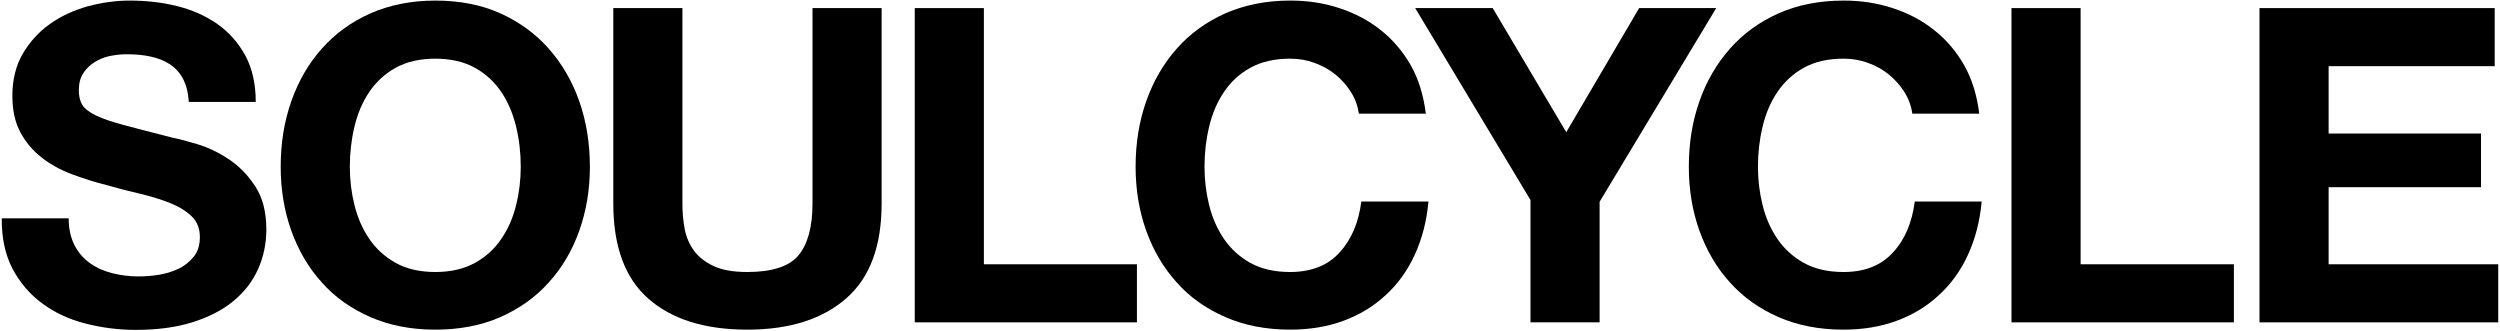
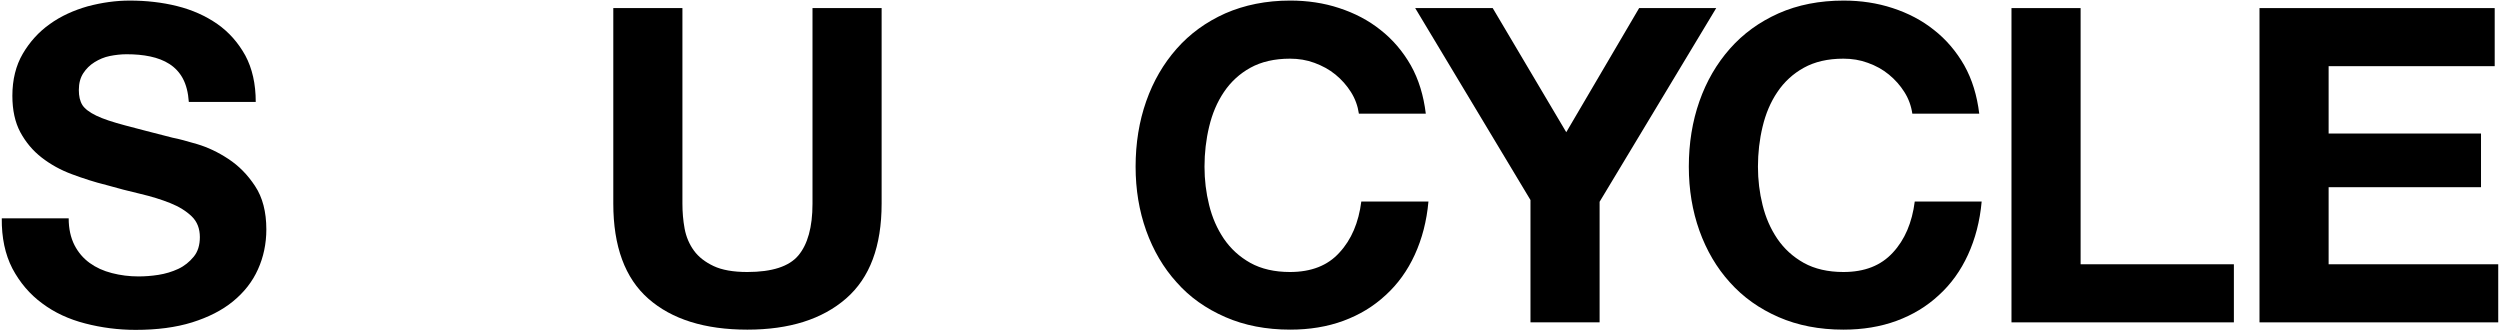
<svg xmlns="http://www.w3.org/2000/svg" version="1.1" id="Layer_1" x="0px" y="0px" viewBox="0 0 1132 150" style="enable-background:new 0 0 1132 150;" xml:space="preserve">
  <style type="text/css">
	.st0{fill-rule:evenodd;clip-rule:evenodd;}
</style>
  <title>Group 7</title>
  <desc>Created with Sketch.</desc>
  <g id="Page-1">
    <g id="SoulCycle_Guidelines_113018" transform="translate(-46, -596)">
      <g id="Group-7" transform="translate(46, 596)">
        <g id="SC" transform="translate(0.8, 0.263)">
          <path id="Fill-1" class="st0" d="M32.9,110.7c1.7,3.3,4,6,6.9,8.1c2.9,2.1,6.2,3.6,10.1,4.6c3.9,1,7.8,1.5,12,1.5      c2.8,0,5.8-0.2,9-0.7c3.2-0.5,6.2-1.4,9-2.7c2.8-1.3,5.1-3.2,7-5.5c1.9-2.3,2.8-5.3,2.8-8.9c0-3.8-1.2-7-3.7-9.4      c-2.5-2.4-5.7-4.4-9.7-6c-4-1.6-8.5-3-13.6-4.2c-5.1-1.2-10.2-2.5-15.4-4c-5.3-1.3-10.5-3-15.6-4.9c-5.1-1.9-9.6-4.4-13.6-7.5      c-4-3.1-7.2-6.9-9.7-11.5C6,55.1,4.8,49.6,4.8,43.1c0-7.3,1.6-13.7,4.7-19s7.2-9.9,12.3-13.5c5-3.6,10.8-6.2,17.1-8      C45.3,0.9,51.6,0,58,0c7.4,0,14.6,0.8,21.4,2.5c6.8,1.7,12.9,4.4,18.2,8.1c5.3,3.7,9.5,8.5,12.7,14.3c3.1,5.8,4.7,12.8,4.7,21      H84.7c-0.3-4.3-1.2-7.8-2.7-10.6c-1.5-2.8-3.6-5-6.1-6.6c-2.5-1.6-5.4-2.7-8.7-3.4c-3.3-0.7-6.8-1-10.7-1      c-2.5,0-5.1,0.3-7.6,0.8c-2.5,0.5-4.8,1.5-6.9,2.8c-2.1,1.3-3.8,3-5.1,5c-1.3,2-2,4.5-2,7.6c0,2.8,0.5,5,1.6,6.8      c1.1,1.7,3.2,3.3,6.3,4.8c3.1,1.5,7.4,2.9,13,4.4c5.5,1.5,12.7,3.3,21.6,5.6c2.7,0.5,6.3,1.5,11.1,2.9c4.7,1.4,9.4,3.6,14.1,6.7      c4.7,3.1,8.7,7.1,12.1,12.3c3.4,5.1,5.1,11.7,5.1,19.6c0,6.5-1.3,12.6-3.8,18.1c-2.5,5.6-6.3,10.4-11.3,14.5      c-5,4.1-11.2,7.2-18.5,9.5c-7.4,2.3-15.9,3.4-25.6,3.4c-7.8,0-15.5-1-22.8-2.9c-7.4-1.9-13.9-4.9-19.5-9.1      c-5.6-4.1-10.1-9.4-13.5-15.8c-3.3-6.4-4.9-14-4.8-22.7h30.3C30.3,103.3,31.2,107.3,32.9,110.7" />
-           <path id="Fill-3" class="st0" d="M131.1,45.6c3.2-9.1,7.8-17.1,13.8-23.8c6-6.8,13.3-12.1,22-16c8.7-3.8,18.5-5.8,29.4-5.8      c11,0,20.9,1.9,29.5,5.8c8.6,3.9,15.9,9.2,21.9,16c6,6.8,10.6,14.7,13.8,23.8c3.2,9.1,4.8,19,4.8,29.6c0,10.4-1.6,20-4.8,29      c-3.2,9-7.8,16.8-13.8,23.4c-6,6.7-13.3,11.9-21.9,15.7c-8.6,3.8-18.5,5.7-29.5,5.7c-10.9,0-20.7-1.9-29.4-5.7s-16.1-9-22-15.7      c-6-6.6-10.6-14.5-13.8-23.4c-3.2-9-4.8-18.6-4.8-29C126.3,64.5,127.9,54.7,131.1,45.6 M159.7,92.6c1.4,5.7,3.6,10.7,6.7,15.3      c3.1,4.5,7,8.1,12,10.9c4.9,2.7,10.9,4.1,17.9,4.1c7,0,13-1.4,17.9-4.1c4.9-2.7,8.9-6.3,12-10.9c3.1-4.5,5.3-9.6,6.7-15.3      c1.4-5.6,2.1-11.5,2.1-17.4c0-6.2-0.7-12.3-2.1-18.1c-1.4-5.8-3.6-11.1-6.7-15.7c-3.1-4.6-7-8.2-12-11      c-4.9-2.7-10.9-4.1-17.9-4.1c-7,0-13,1.4-17.9,4.1c-4.9,2.7-8.9,6.4-12,11c-3.1,4.6-5.3,9.8-6.7,15.7      c-1.4,5.8-2.1,11.9-2.1,18.1C157.6,81.2,158.3,87,159.7,92.6" />
          <path id="Fill-5" class="st0" d="M382.3,134.9c-10.8,9.4-25.7,14.1-44.7,14.1c-19.3,0-34.2-4.7-44.8-14      c-10.6-9.3-15.9-23.7-15.9-43.1V3.4h31.3v88.5c0,3.9,0.3,7.6,1,11.4c0.7,3.7,2.1,7,4.2,9.9c2.1,2.9,5.1,5.2,8.9,7      c3.8,1.8,8.9,2.7,15.3,2.7c11.2,0,18.9-2.5,23.1-7.5c4.2-5,6.4-12.8,6.4-23.4V3.4h31.3v88.5      C398.4,111.2,393.1,125.5,382.3,134.9" />
-           <polygon id="Fill-8" class="st0" points="444.7,3.4 444.7,119.4 514,119.4 514,145.7 413.4,145.7 413.4,3.4     " />
          <path id="Fill-9" class="st0" d="M610.9,41.4c-1.9-3-4.2-5.6-7-7.9c-2.8-2.3-6-4-9.5-5.3c-3.5-1.3-7.2-1.9-11.1-1.9      c-7,0-13,1.4-17.9,4.1c-4.9,2.7-8.9,6.4-12,11c-3.1,4.6-5.3,9.8-6.7,15.7c-1.4,5.8-2.1,11.9-2.1,18.1c0,6,0.7,11.8,2.1,17.4      c1.4,5.7,3.6,10.7,6.7,15.3c3.1,4.5,7,8.1,12,10.9c4.9,2.7,10.9,4.1,17.9,4.1c9.6,0,17.1-2.9,22.4-8.8      c5.4-5.8,8.7-13.6,9.9-23.1H646c-0.8,8.9-2.9,16.9-6.2,24.1c-3.3,7.2-7.7,13.3-13.2,18.3c-5.5,5.1-11.8,8.9-19.1,11.6      c-7.3,2.7-15.4,4-24.1,4c-10.9,0-20.7-1.9-29.4-5.7c-8.7-3.8-16.1-9-22-15.7c-6-6.6-10.6-14.5-13.8-23.4c-3.2-9-4.8-18.6-4.8-29      c0-10.6,1.6-20.5,4.8-29.6c3.2-9.1,7.8-17,13.8-23.8c6-6.8,13.3-12.1,22-16c8.7-3.8,18.5-5.8,29.4-5.8c7.8,0,15.3,1.1,22.2,3.4      c7,2.3,13.2,5.5,18.7,9.9c5.5,4.3,10.1,9.7,13.7,16c3.6,6.4,5.8,13.7,6.8,21.9h-30.3C614,47.7,612.8,44.4,610.9,41.4" />
          <polygon id="Fill-11" class="st0" points="640,3.4 675.1,3.4 708.4,59.6 741.4,3.4 776.3,3.4 723.5,91.1 723.5,145.7       692.2,145.7 692.2,90.3     " />
          <path id="Fill-12" class="st0" d="M861.5,41.4c-1.9-3-4.2-5.6-7-7.9c-2.8-2.3-5.9-4-9.5-5.3c-3.5-1.3-7.2-1.9-11.1-1.9      c-7.1,0-13,1.4-17.9,4.1c-4.9,2.7-8.9,6.4-12,11c-3.1,4.6-5.3,9.8-6.7,15.7c-1.4,5.8-2.1,11.9-2.1,18.1c0,6,0.7,11.8,2.1,17.4      c1.4,5.7,3.6,10.7,6.7,15.3c3.1,4.5,7,8.1,12,10.9c4.9,2.7,10.9,4.1,17.9,4.1c9.6,0,17-2.9,22.4-8.8c5.4-5.8,8.7-13.6,9.9-23.1      h30.3c-0.8,8.9-2.9,16.9-6.2,24.1c-3.3,7.2-7.7,13.3-13.2,18.3c-5.5,5.1-11.8,8.9-19.1,11.6c-7.3,2.7-15.4,4-24.1,4      c-10.9,0-20.7-1.9-29.4-5.7c-8.7-3.8-16-9-22-15.7c-6-6.6-10.6-14.5-13.8-23.4c-3.2-9-4.8-18.6-4.8-29c0-10.6,1.6-20.5,4.8-29.6      c3.2-9.1,7.8-17,13.8-23.8c6-6.8,13.3-12.1,22-16C813.3,1.9,823.1,0,834,0c7.8,0,15.2,1.1,22.2,3.4c7,2.3,13.2,5.5,18.7,9.9      c5.5,4.3,10.1,9.7,13.7,16c3.6,6.4,5.8,13.7,6.8,21.9h-30.3C864.6,47.7,863.4,44.4,861.5,41.4" />
          <polygon id="Fill-14" class="st0" points="941.3,3.4 941.3,119.4 1010.7,119.4 1010.7,145.7 910,145.7 910,3.4     " />
          <polygon id="Fill-15" class="st0" points="1128.8,3.4 1128.8,29.7 1053.6,29.7 1053.6,60.2 1122.6,60.2 1122.6,84.5       1053.6,84.5 1053.6,119.4 1130.4,119.4 1130.4,145.7 1022.3,145.7 1022.3,3.4     " />
        </g>
      </g>
    </g>
  </g>
</svg>